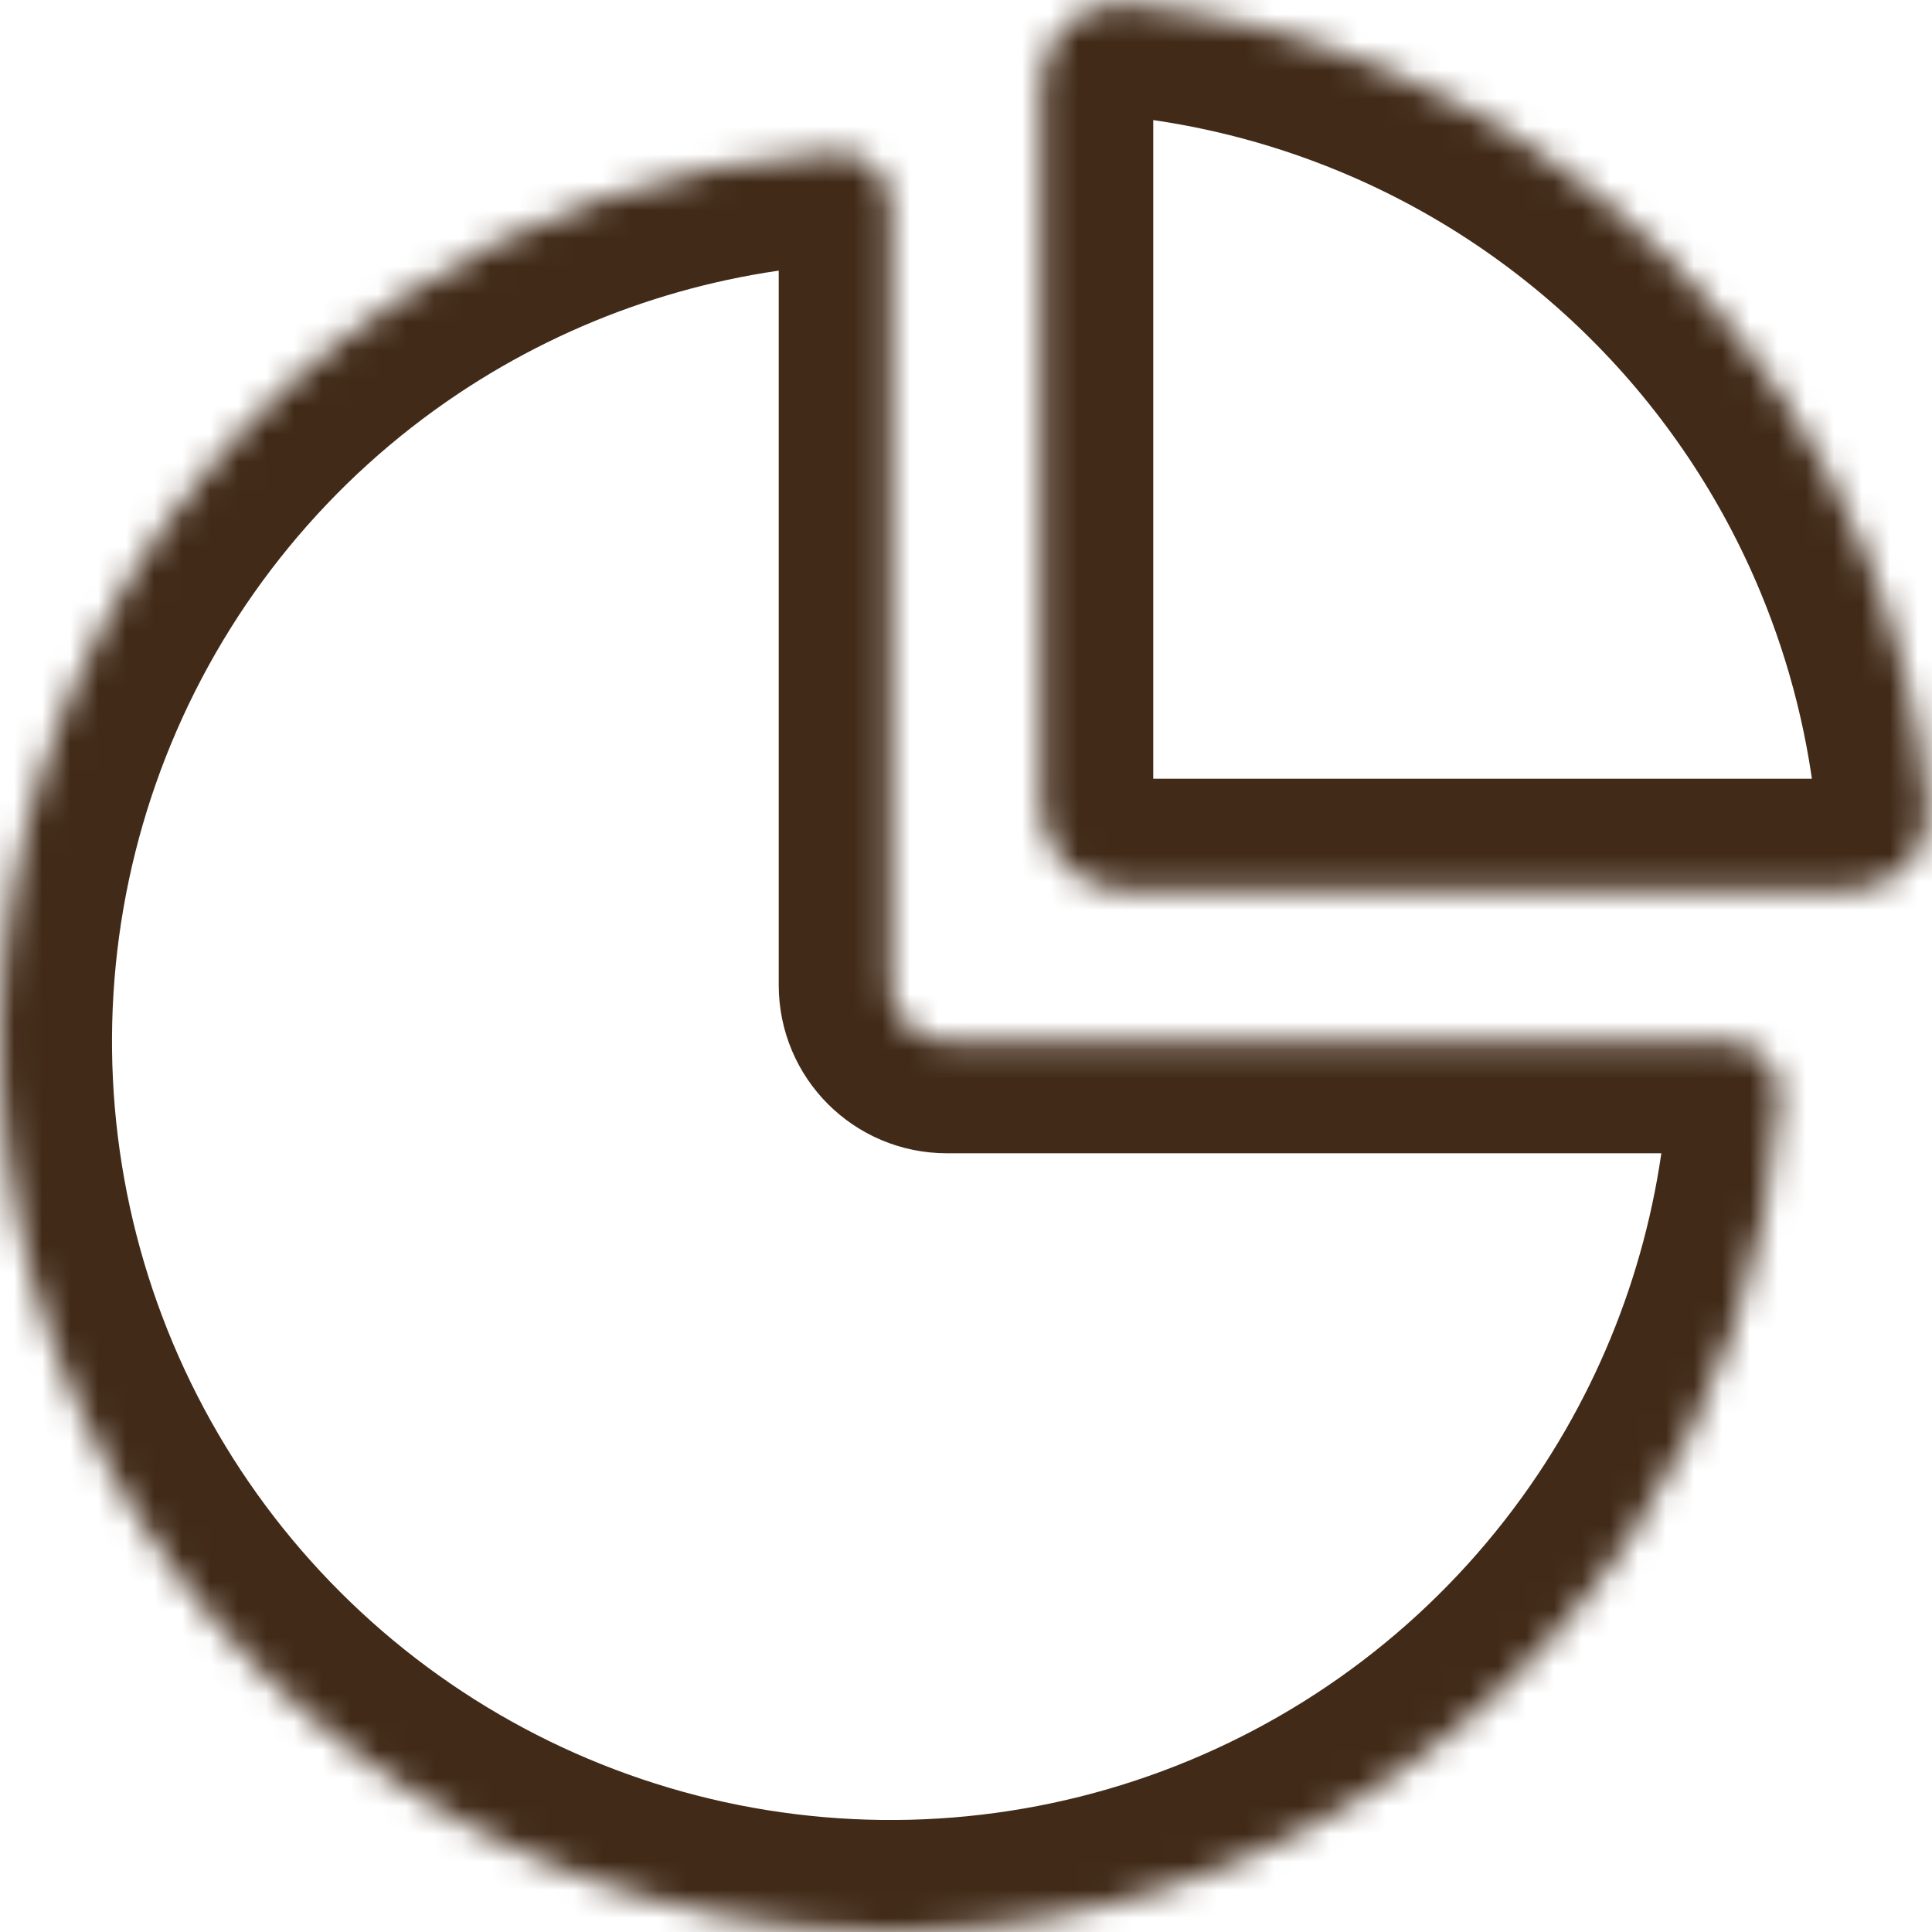
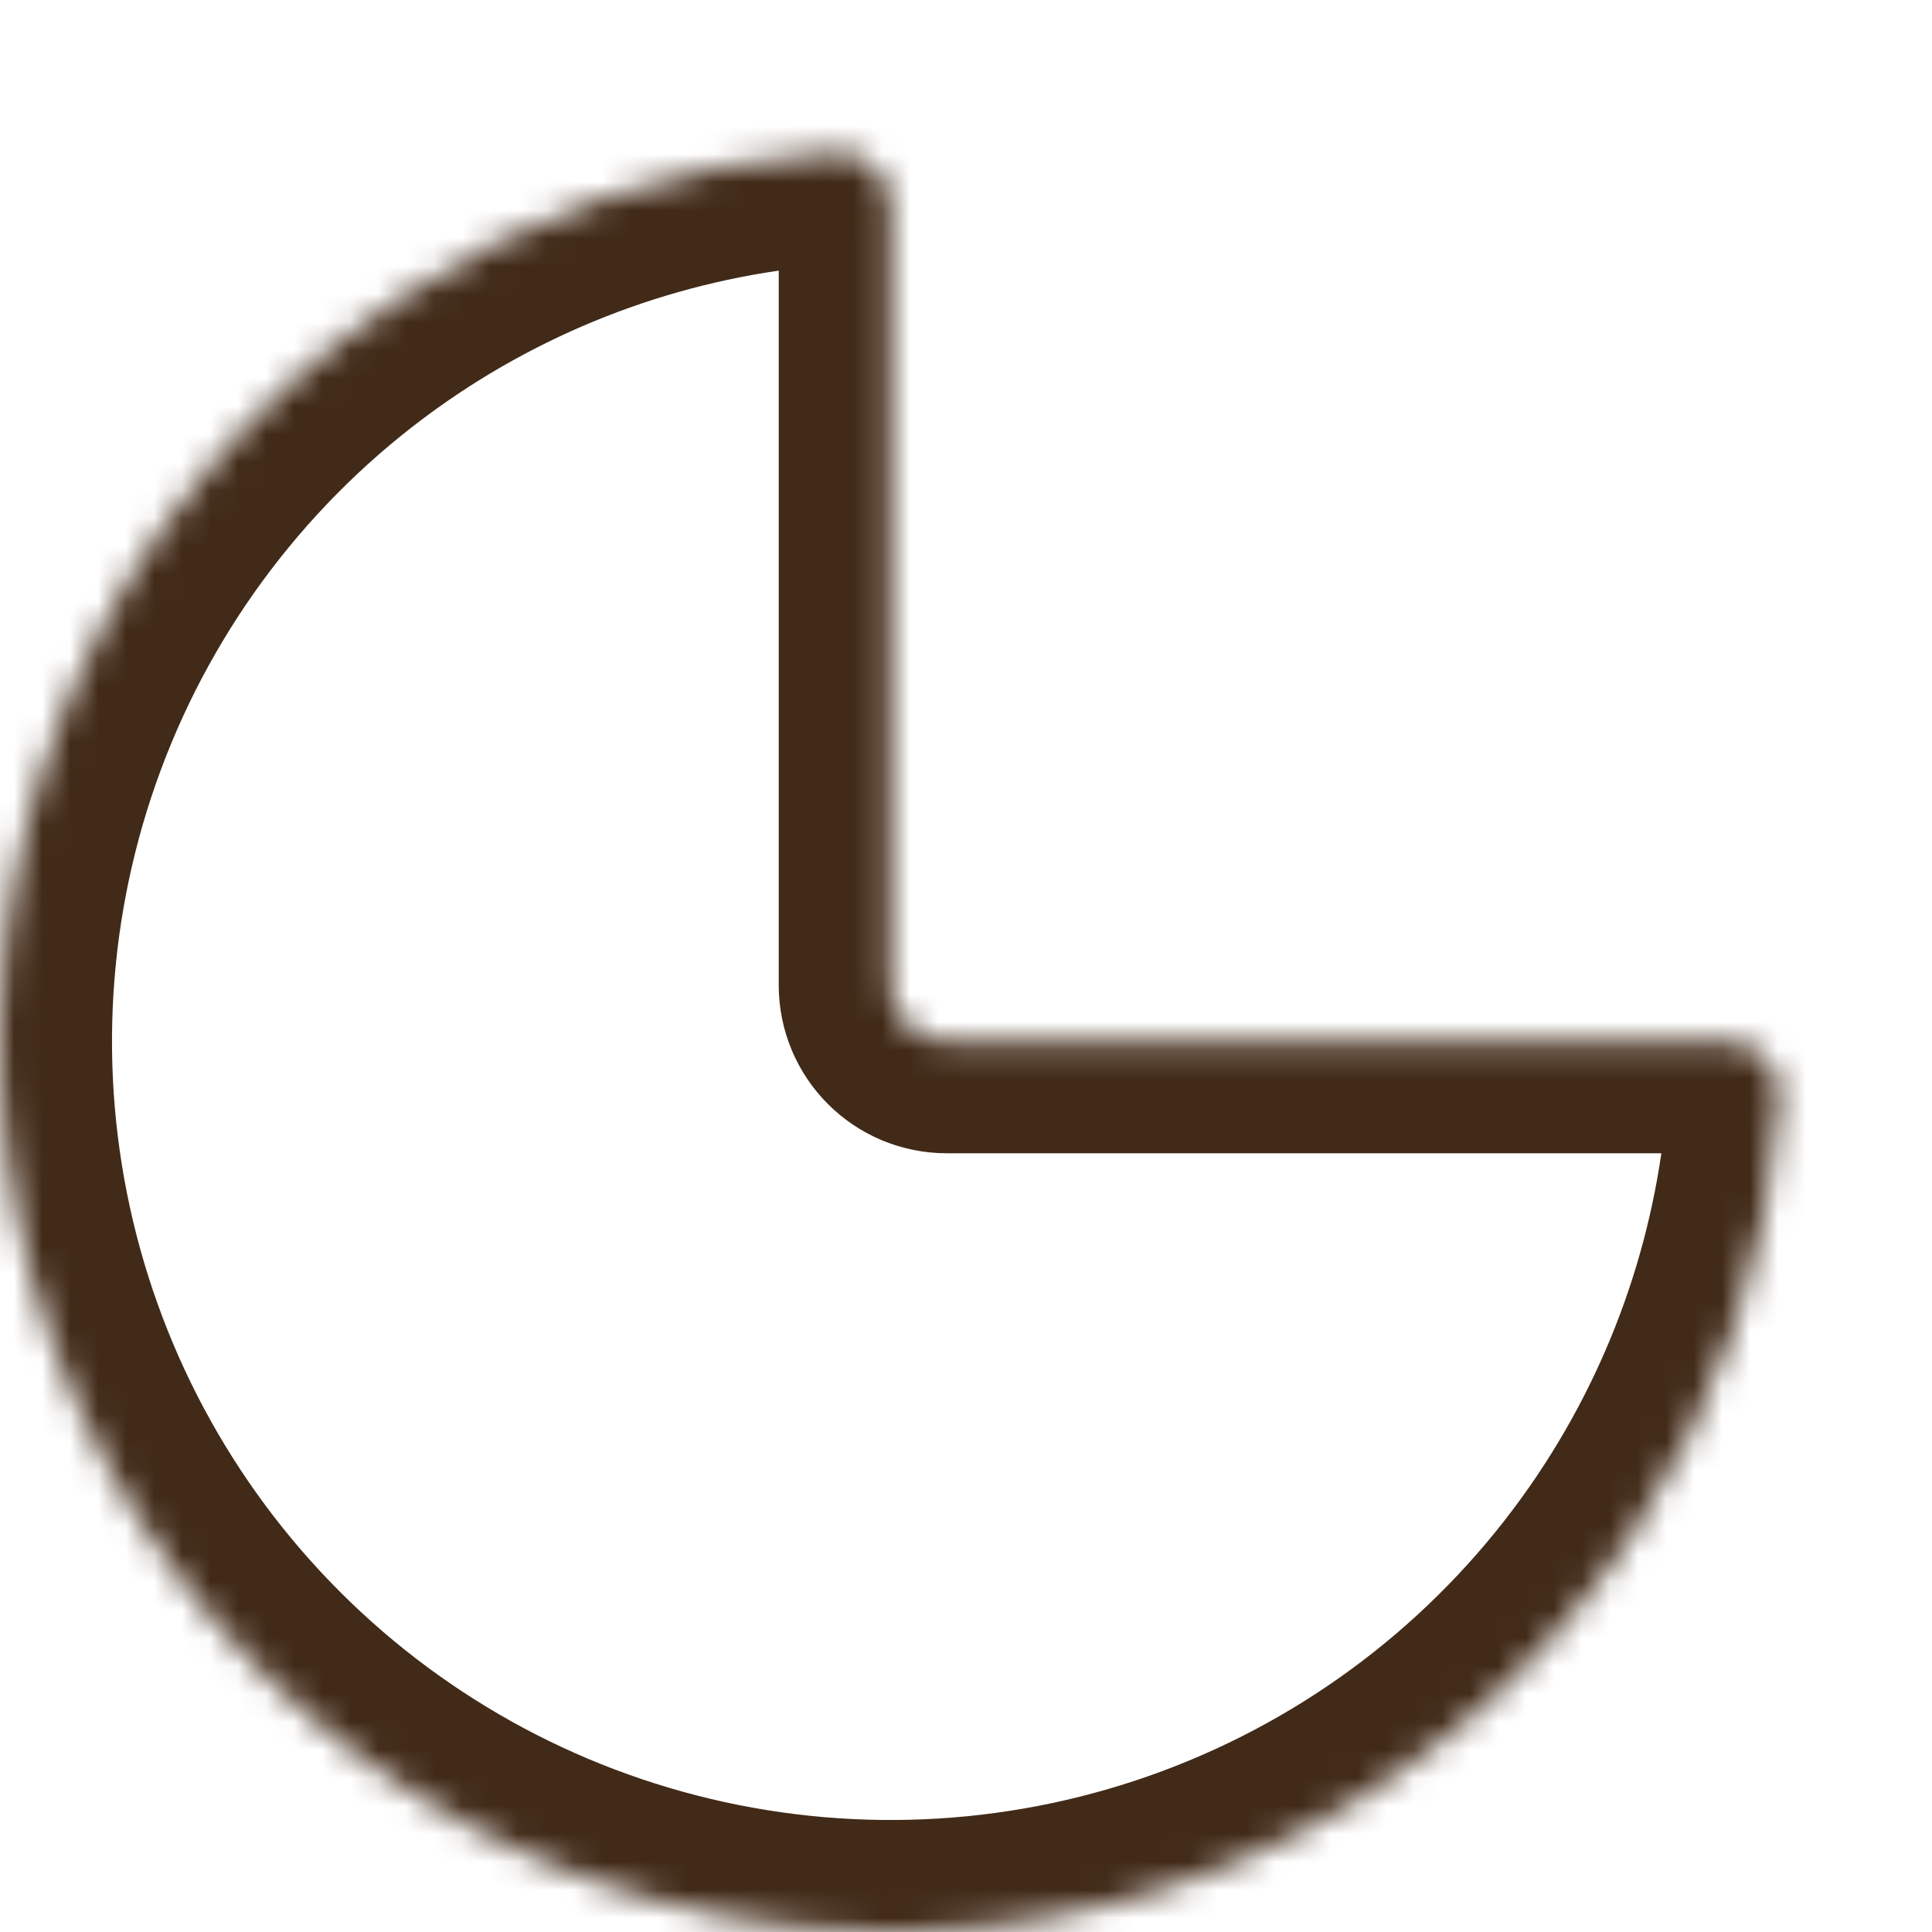
<svg xmlns="http://www.w3.org/2000/svg" width="69" height="69" viewBox="0 0 69 69" fill="none">
  <mask id="path-1-inside-1_189_716" fill="white">
    <path d="M61.623 37.188C62.728 37.188 63.63 38.085 63.56 39.187C63.209 44.776 61.386 50.186 58.262 54.862C54.767 60.093 49.798 64.171 43.986 66.578C38.173 68.986 31.776 69.616 25.605 68.389C19.435 67.161 13.766 64.132 9.317 59.682C4.868 55.234 1.839 49.565 0.611 43.394C-0.616 37.224 0.014 30.827 2.422 25.015C4.829 19.202 8.907 14.233 14.138 10.738C18.814 7.614 24.224 5.791 29.813 5.439C30.915 5.37 31.812 6.272 31.812 7.377L31.812 35.188C31.812 36.293 32.707 37.188 33.812 37.188H61.623Z" />
  </mask>
  <path d="M61.623 37.188C62.728 37.188 63.63 38.085 63.56 39.187C63.209 44.776 61.386 50.186 58.262 54.862C54.767 60.093 49.798 64.171 43.986 66.578C38.173 68.986 31.776 69.616 25.605 68.389C19.435 67.161 13.766 64.132 9.317 59.682C4.868 55.234 1.839 49.565 0.611 43.394C-0.616 37.224 0.014 30.827 2.422 25.015C4.829 19.202 8.907 14.233 14.138 10.738C18.814 7.614 24.224 5.791 29.813 5.439C30.915 5.37 31.812 6.272 31.812 7.377L31.812 35.188C31.812 36.293 32.707 37.188 33.812 37.188H61.623Z" stroke="#412A18" stroke-width="8" mask="url(#path-1-inside-1_189_716)" />
  <mask id="path-2-inside-2_189_716" fill="white">
-     <path d="M37.188 3C37.188 1.343 38.534 -0.015 40.184 0.141C43.334 0.439 46.428 1.206 49.362 2.422C53.222 4.02 56.728 6.363 59.682 9.317C62.636 12.271 64.98 15.778 66.578 19.638C67.794 22.572 68.561 25.666 68.859 28.816C69.015 30.466 67.657 31.812 66 31.812L40.188 31.812C38.531 31.812 37.188 30.469 37.188 28.812L37.188 3Z" />
-   </mask>
-   <path d="M37.188 3C37.188 1.343 38.534 -0.015 40.184 0.141C43.334 0.439 46.428 1.206 49.362 2.422C53.222 4.02 56.728 6.363 59.682 9.317C62.636 12.271 64.98 15.778 66.578 19.638C67.794 22.572 68.561 25.666 68.859 28.816C69.015 30.466 67.657 31.812 66 31.812L40.188 31.812C38.531 31.812 37.188 30.469 37.188 28.812L37.188 3Z" stroke="#412A18" stroke-width="8" mask="url(#path-2-inside-2_189_716)" />
+     </mask>
+   <path d="M37.188 3C43.334 0.439 46.428 1.206 49.362 2.422C53.222 4.02 56.728 6.363 59.682 9.317C62.636 12.271 64.98 15.778 66.578 19.638C67.794 22.572 68.561 25.666 68.859 28.816C69.015 30.466 67.657 31.812 66 31.812L40.188 31.812C38.531 31.812 37.188 30.469 37.188 28.812L37.188 3Z" stroke="#412A18" stroke-width="8" mask="url(#path-2-inside-2_189_716)" />
</svg>